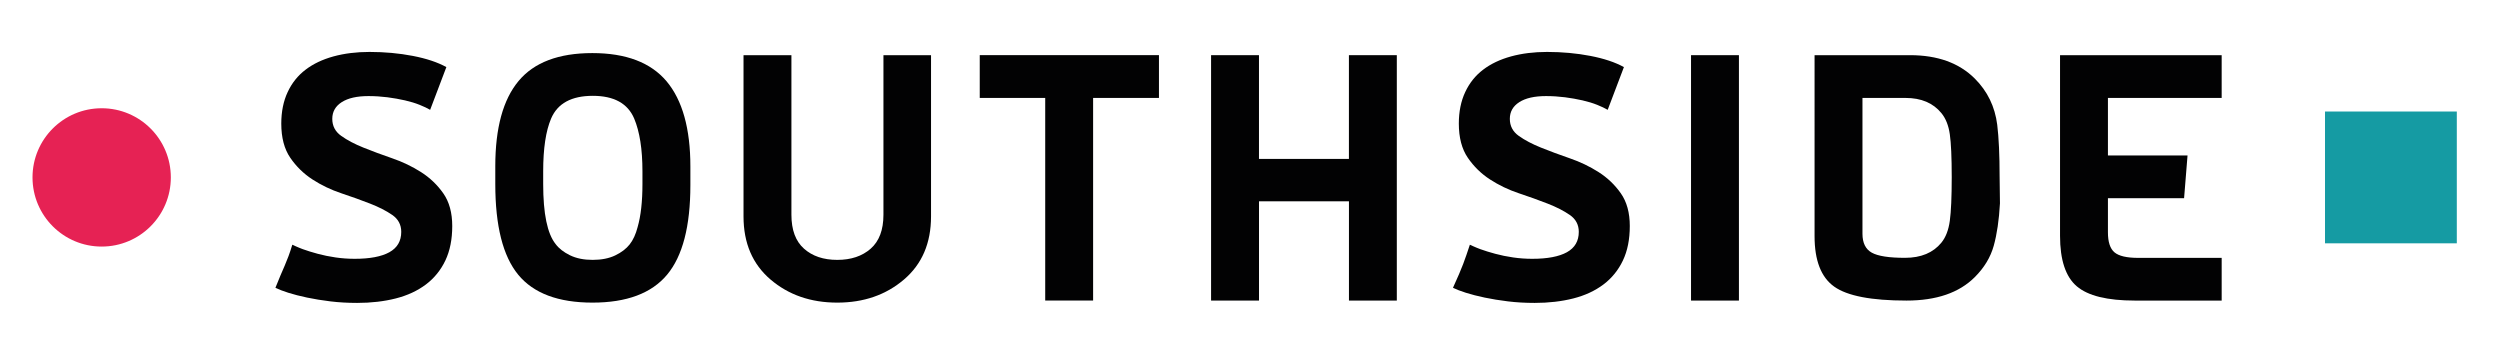
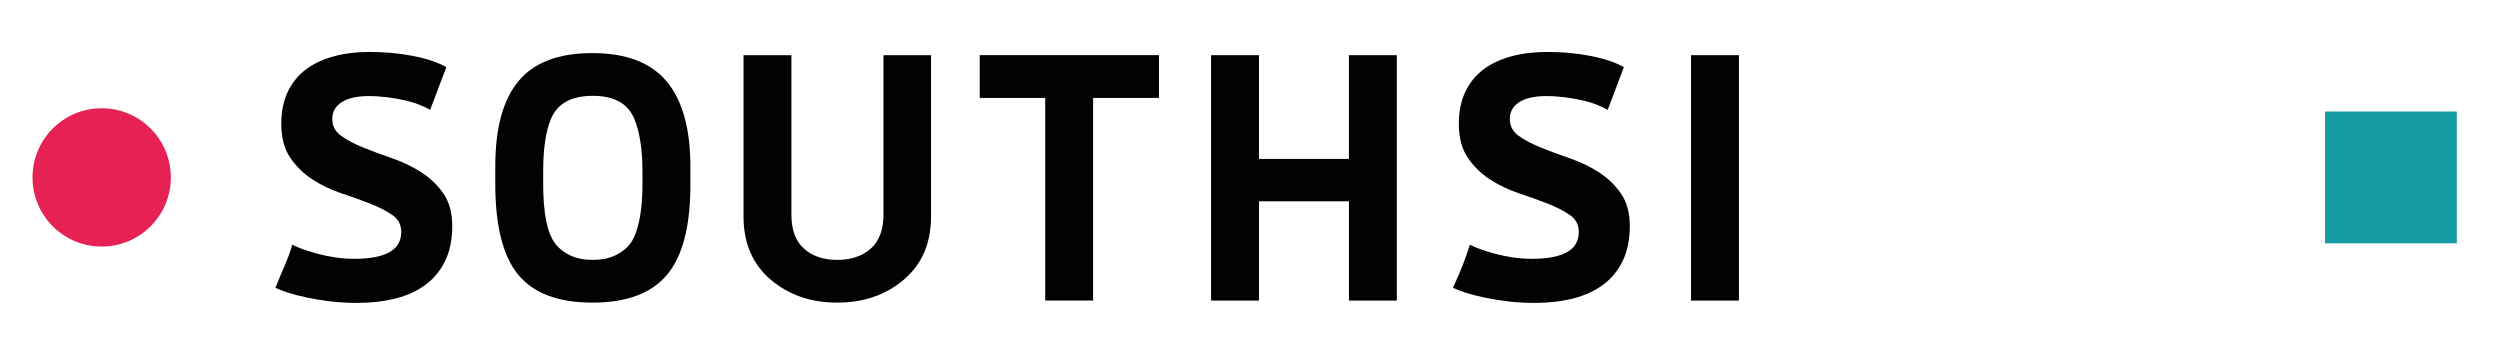
<svg xmlns="http://www.w3.org/2000/svg" version="1.1" id="Livello_1" x="0px" y="0px" width="515.613px" height="70.104px" viewBox="0 0 515.613 70.104" enable-background="new 0 0 515.613 70.104" xml:space="preserve">
  <g>
    <g>
      <path fill="#020203" d="M142.387,34.337v3.837c0,8.484-1.598,14.644-4.801,18.481c-3.203,3.837-8.329,5.759-15.39,5.759    c-7.061,0-12.166-1.922-15.32-5.759c-3.154-3.837-4.724-10.068-4.724-18.692v-3.696c0-7.864,1.598-13.721,4.801-17.559    c3.196-3.837,8.265-5.759,15.214-5.759c6.942,0,12.046,1.943,15.32,5.829C140.746,20.672,142.387,26.522,142.387,34.337z     M132.502,37.963V35.33c0-4.548-0.57-8.174-1.704-10.877c-1.331-3.126-4.168-4.689-8.533-4.689c-4.407,0-7.273,1.563-8.603,4.689    c-1.091,2.563-1.633,6.181-1.633,10.877v2.633c0,6.111,0.852,10.237,2.563,12.37c0.662,0.901,1.647,1.668,2.95,2.309    s2.865,0.957,4.689,0.957c1.823,0,3.379-0.31,4.654-0.922c1.281-0.613,2.274-1.373,2.985-2.274    c0.711-0.901,1.253-2.084,1.633-3.555C132.171,44.532,132.502,41.568,132.502,37.963z" />
      <path fill="#020203" d="M192.021,11.379v33.265c0,5.498-1.859,9.835-5.583,13.01c-3.724,3.175-8.308,4.759-13.757,4.759    c-5.449,0-10.032-1.584-13.757-4.759c-3.717-3.175-5.576-7.512-5.576-13.01V11.379h9.878v32.913c0,3.126,0.866,5.463,2.598,6.998    c1.732,1.542,4.013,2.309,6.857,2.309s5.139-0.767,6.892-2.309s2.633-3.872,2.633-6.998V11.379H192.021L192.021,11.379z" />
      <path fill="#020203" d="M239.029,20.193h-13.581v41.798h-9.878V20.193h-13.503v-8.815h36.962V20.193z" />
      <path fill="#020203" d="M288.093,61.992h-9.878V41.518h-18.551v20.473h-9.885V11.379h9.878v21.396h18.551V11.379h9.878v50.613    H288.093z" />
      <path fill="#020203" d="M358.652,61.992h-9.885V11.379h9.878v50.613H358.652z" />
-       <path fill="#020203" d="M412.411,36.471l0.07,5.47c-0.19,3.457-0.62,6.371-1.281,8.744c-0.662,2.373-1.964,4.527-3.907,6.47    c-3.225,3.225-7.913,4.837-14.074,4.837c-7.252,0-12.229-0.957-14.925-2.88c-2.704-1.922-4.048-5.393-4.048-10.413V11.379h19.692    c5.689,0,10.138,1.612,13.363,4.837c2.605,2.605,4.147,5.78,4.619,9.525C412.242,28.395,412.411,31.972,412.411,36.471z     M402.14,45.538c0.26-1.922,0.394-4.914,0.394-8.991s-0.134-7.026-0.394-8.85c-0.26-1.823-0.838-3.281-1.739-4.372    c-1.704-2.084-4.168-3.126-7.392-3.126h-8.885v28.006c0,1.894,0.641,3.196,1.922,3.907c1.281,0.711,3.562,1.063,6.857,1.063    s5.794-1.042,7.498-3.126C401.295,48.96,401.879,47.453,402.14,45.538z" />
-       <path fill="#020203" d="M458.209,61.992h-17.911c-5.689,0-9.68-0.986-11.976-2.95c-2.302-1.964-3.45-5.435-3.45-10.413V11.379    h33.336v8.815H434.75v11.87h16.418l-0.711,8.815h-15.707v7.04c0,1.992,0.451,3.365,1.352,4.126    c0.901,0.76,2.535,1.141,4.907,1.141h17.2L458.209,61.992L458.209,61.992z" />
      <g>
        <path fill="#020203" d="M82.755,47.819c0-1.471-0.62-2.633-1.852-3.485s-2.76-1.633-4.583-2.344     c-1.823-0.711-3.802-1.422-5.935-2.133c-2.133-0.711-4.112-1.662-5.935-2.844c-1.823-1.183-3.351-2.675-4.583-4.478     c-1.232-1.802-1.852-4.147-1.852-7.04c0-2.464,0.437-4.633,1.316-6.505c0.873-1.873,2.105-3.415,3.696-4.619     c1.584-1.211,3.506-2.119,5.759-2.739c2.253-0.613,4.724-0.922,7.428-0.922c3.126,0,6.104,0.274,8.92,0.817     c2.816,0.542,5.125,1.316,6.928,2.309l-3.344,8.815c-0.57-0.331-1.288-0.676-2.168-1.028c-0.88-0.352-1.887-0.662-3.02-0.922     c-1.141-0.26-2.344-0.472-3.626-0.641c-1.281-0.162-2.584-0.246-3.907-0.246c-2.373,0-4.203,0.415-5.506,1.246     s-1.957,1.978-1.957,3.45c0,1.471,0.613,2.64,1.852,3.52c1.232,0.88,2.76,1.683,4.583,2.415c1.823,0.732,3.802,1.471,5.935,2.204     c2.133,0.732,4.112,1.683,5.935,2.844c1.823,1.162,3.351,2.619,4.583,4.372s1.852,4.006,1.852,6.752s-0.472,5.118-1.422,7.111     c-0.95,1.992-2.288,3.64-4.013,4.942c-1.732,1.302-3.802,2.267-6.217,2.88c-2.415,0.613-5.069,0.922-7.963,0.922     c-1.943,0-3.781-0.106-5.513-0.317c-1.732-0.211-3.33-0.472-4.801-0.781c-1.471-0.31-2.76-0.641-3.872-0.993     c-1.112-0.352-1.999-0.697-2.668-1.028c1.549-3.971,2.387-5.217,3.485-8.885c0,0,1.246,0.591,2.168,0.922     c0.922,0.331,1.957,0.655,3.091,0.957c1.141,0.31,2.359,0.556,3.661,0.746c1.302,0.19,2.619,0.282,3.943,0.282     c3.126,0,5.513-0.45,7.146-1.352C81.938,51.114,82.755,49.72,82.755,47.819z" />
      </g>
      <g>
        <path fill="#020203" d="M325.618,47.819c0-1.471-0.62-2.633-1.852-3.485c-1.232-0.852-2.76-1.633-4.583-2.344     c-1.823-0.711-3.802-1.422-5.935-2.133c-2.133-0.711-4.112-1.662-5.935-2.844c-1.823-1.183-3.351-2.675-4.583-4.478     c-1.232-1.802-1.852-4.147-1.852-7.04c0-2.464,0.437-4.633,1.317-6.505c0.873-1.873,2.105-3.415,3.696-4.619     c1.584-1.211,3.506-2.119,5.759-2.739c2.253-0.613,4.724-0.922,7.428-0.922c3.126,0,6.104,0.274,8.92,0.817     c2.816,0.542,5.125,1.316,6.928,2.309l-3.344,8.815c-0.57-0.331-1.288-0.676-2.168-1.028c-0.88-0.352-1.887-0.662-3.02-0.922     c-1.141-0.26-2.344-0.472-3.626-0.641c-1.281-0.162-2.584-0.246-3.907-0.246c-2.373,0-4.203,0.415-5.506,1.246     c-1.302,0.831-1.957,1.978-1.957,3.45c0,1.471,0.613,2.64,1.852,3.52c1.232,0.88,2.76,1.683,4.583,2.415     c1.823,0.732,3.802,1.471,5.935,2.204c2.133,0.732,4.112,1.683,5.935,2.844c1.823,1.162,3.351,2.619,4.583,4.372     c1.232,1.753,1.852,4.006,1.852,6.752s-0.472,5.118-1.422,7.111c-0.95,1.992-2.288,3.64-4.013,4.942     c-1.732,1.302-3.802,2.267-6.217,2.88c-2.415,0.613-5.069,0.922-7.963,0.922c-1.943,0-3.781-0.106-5.513-0.317     c-1.732-0.211-3.33-0.472-4.801-0.781c-1.471-0.31-2.76-0.641-3.872-0.993c-1.112-0.352-1.999-0.697-2.668-1.028     c2.042-4.456,2.415-5.689,3.485-8.885c0,0,1.246,0.591,2.168,0.922c0.922,0.331,1.957,0.655,3.091,0.957     c1.141,0.31,2.359,0.556,3.661,0.746c1.302,0.19,2.619,0.282,3.943,0.282c3.126,0,5.513-0.45,7.146-1.352     C324.801,51.114,325.618,49.72,325.618,47.819z" />
      </g>
    </g>
    <rect x="479.522" y="23" fill="#159BA3" width="27.183" height="27.183" />
    <circle fill="#E62254" cx="20.969" cy="36.59" r="14.264" />
  </g>
</svg>